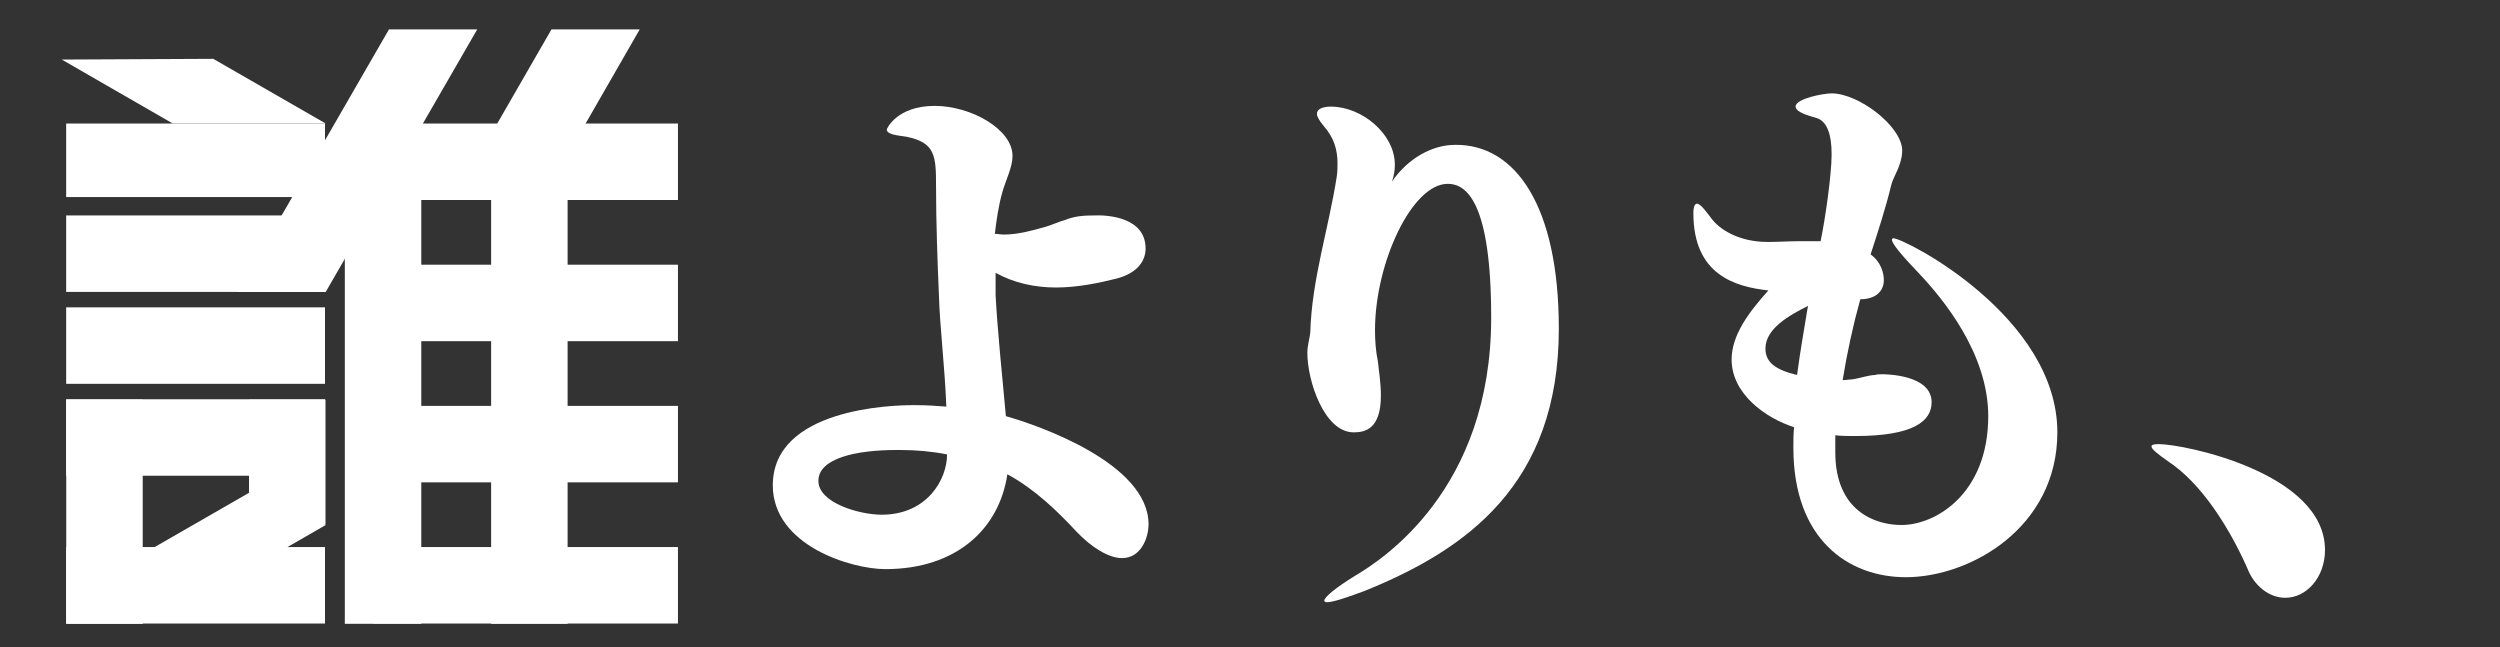
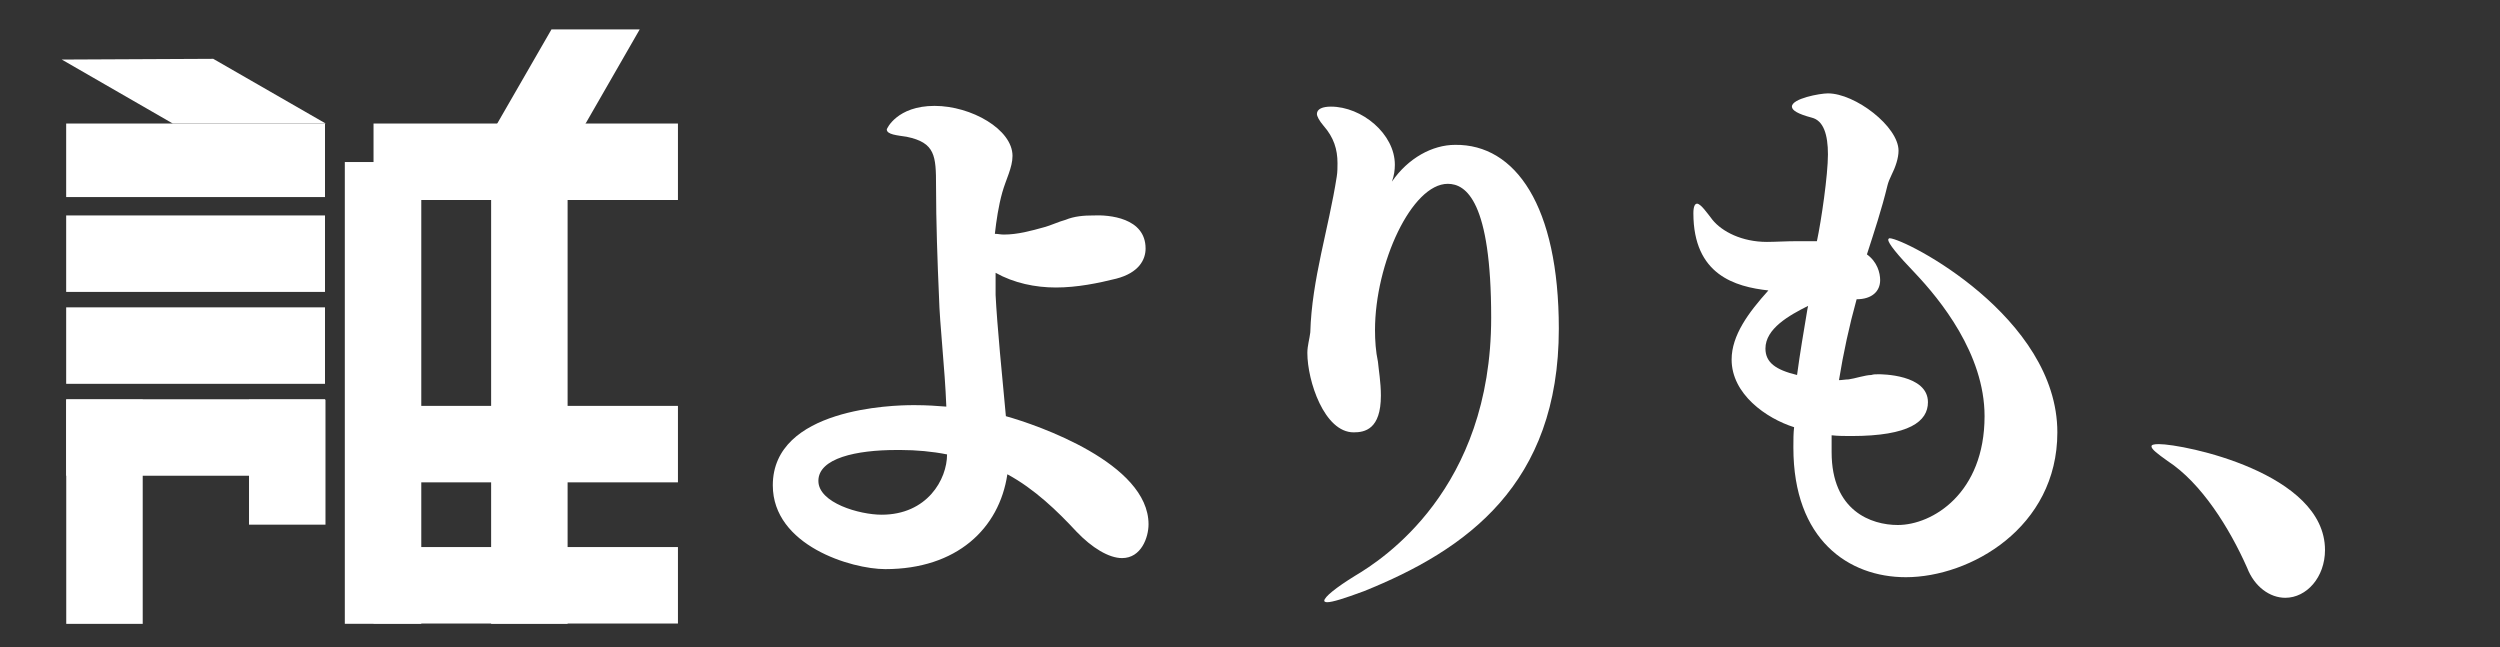
<svg xmlns="http://www.w3.org/2000/svg" version="1.1" id="レイヤー_2" x="0px" y="0px" viewBox="0 0 340 88" style="enable-background:new 0 0 340 88;" xml:space="preserve">
  <rect x="0" y="0" width="340" height="88" fill="#333333" stroke="none" />
  <style type="text/css">
	.st0{fill:#FFFFFF;}
</style>
  <g>
    <g>
      <rect x="9" y="16.8" class="st0" width="35.2" height="10" />
      <rect x="50.8" y="16.8" class="st0" width="41.4" height="10.4" />
-       <rect x="50.8" y="36" class="st0" width="41.4" height="10.4" />
      <rect x="50.8" y="55.2" class="st0" width="41.4" height="10.4" />
      <rect x="50.8" y="74.4" class="st0" width="41.4" height="10.4" />
      <rect x="9" y="29.3" class="st0" width="35.2" height="10.4" />
-       <polygon class="st0" points="64.9,4 44.3,39.7 32.3,39.7 52.9,4   " />
      <polygon class="st0" points="87,4 75.1,24.7 62.9,25 75,4   " />
      <polygon class="st0" points="23.5,16.8 8.4,8.1 29,8 44.3,16.8   " />
-       <polygon class="st0" points="29.2,80.1 44.3,71.4 33.9,67 18.6,75.8   " />
      <rect x="9" y="41.8" class="st0" width="35.2" height="10.4" />
      <rect x="9" y="54.3" class="st0" width="35.2" height="10.4" />
      <rect x="-1" y="64.4" transform="matrix(-1.836970e-16 1 -1 -1.836970e-16 83.809 55.345)" class="st0" width="30.5" height="10.4" />
      <rect x="20.7" y="48.2" transform="matrix(-1.836970e-16 1 -1 -1.836970e-16 105.494 1.336)" class="st0" width="62.8" height="10.4" />
      <rect x="40.6" y="48.2" transform="matrix(-1.836970e-16 1 -1 -1.836970e-16 125.394 -18.563)" class="st0" width="62.8" height="10.4" />
      <rect x="30.6" y="57.7" transform="matrix(-1.836970e-16 1 -1 -1.836970e-16 101.966 23.754)" class="st0" width="17" height="10.4" />
-       <rect x="9" y="74.4" class="st0" width="35.2" height="10.4" />
    </g>
    <path class="st0" d="M155.8,33.8c0,1.5-0.9,3.3-4,4.1c-2.4,0.6-5.3,1.2-8.2,1.2c-2.8,0-5.7-0.6-8.2-2v3c0.2,4.1,0.9,11.2,1.4,16.5   c4.3,1.2,19.4,6.4,19.4,14.7c0,1.8-1,4.6-3.6,4.6c-1.8,0-4.1-1.4-6.2-3.6c-2.6-2.8-5.7-5.8-9.4-7.8c-1.1,7.4-6.9,12.9-16.6,12.9   c-4.6,0-15.3-3.2-15.3-11.4c0-10.5,16.4-10.9,19-10.9c0.2,0,0.2,0,0.4,0c1.5,0,3,0.1,4.2,0.2c-0.2-5.3-0.9-11.1-1-15   c-0.2-4.5-0.4-10.2-0.4-15c0-4.1-0.1-5.9-4-6.7c-1.3-0.2-2.7-0.3-2.7-1c0-0.1,1.4-3.2,6.5-3.2c5,0,10.6,3.2,10.6,6.8   c0,1.6-0.9,3.2-1.4,5c-0.5,1.8-0.8,3.8-1,5.6c0.4,0,0.8,0.1,1.2,0.1c1.9,0,3.7-0.5,5.5-1c0.8-0.2,2.1-0.8,2.9-1   c1.2-0.5,2.5-0.6,3.8-0.6C150.8,29.2,155.8,29.6,155.8,33.8z M122.5,61.2c-0.2,0-0.4,0-0.6,0c-5.4,0-10.6,1.1-10.6,4.2   c0,3,5.6,4.6,8.6,4.6c6.2,0,8.9-4.8,8.9-8.2C126.8,61.4,124.6,61.2,122.5,61.2z" />
    <path class="st0" d="M212,44.7c0,21.2-12.6,30.1-26.5,35.7c-2.7,1-4.3,1.5-5,1.5c-0.3,0-0.4-0.1-0.4-0.2c0-0.5,1.6-1.8,4.2-3.4   c3.7-2.2,18.5-11.7,18.5-35.1c0-15.8-3.4-18.2-5.9-18.2c-4.9,0-9.9,10.8-9.9,19.9c0,1.4,0.1,2.9,0.4,4.3c0.1,1.1,0.4,2.8,0.4,4.6   c0,4.6-2.2,5-3.7,5c-4,0-6.3-7-6.3-10.8c0-1,0.3-1.9,0.4-2.8c0.2-7.2,2.5-14.1,3.6-21.2c0.1-0.6,0.1-1.3,0.1-1.8   c0-1.9-0.5-3.5-1.9-5.1c-0.6-0.7-0.9-1.3-0.9-1.6c0-0.7,0.8-1,1.9-1c4.2,0,8.7,3.7,8.7,7.9c0,0.7-0.1,1.5-0.4,2.3   c2.2-3.2,5.5-5,8.6-5C206.1,19.6,212,28,212,44.7z" />
-     <path class="st0" d="M279.8,58.8c0,13-11.9,19.7-20.6,19.7c-7.8,0-15.3-5.1-15.3-17.6c0-0.1,0-0.1,0-0.2c0-0.9,0-1.8,0.1-2.6   c-3.8-1.2-8.5-4.5-8.5-9.2c0-3.3,2.3-6.4,5-9.4C236,39,230.3,37.4,230.3,29c0-0.9,0.2-1.3,0.5-1.3c0.5,0,1.4,1.3,2.1,2.2   c1.3,1.6,4,3,7.4,3c0.2,0,0.3,0,0.5,0c1.1,0,2.6-0.1,4.2-0.1c2.6,0,2.6,0,2.6,0c0.6-2.8,1.5-9,1.5-11.8c0-2.7-0.6-4.6-2.2-5   c-1.9-0.5-2.7-1-2.7-1.5c0-1.1,3.8-1.8,4.9-1.8c3.7,0,9.6,4.5,9.6,7.8c0,1-0.4,2.2-1,3.4c-0.2,0.4-0.4,0.9-0.5,1.3   c-0.8,3.3-1.8,6.3-2.8,9.4c1.4,1,1.8,2.5,1.8,3.5c0,1.5-1.1,2.6-3.2,2.6c-1,3.6-1.8,7.3-2.4,11c0.4,0,0.9-0.1,1.3-0.1   c0.8-0.1,2.3-0.6,3.1-0.6c0.3-0.1,0.6-0.1,1-0.1c0.3,0,6.7,0,6.7,3.8c0,2.6-2.5,4.6-10.4,4.6c-0.9,0-1.8,0-2.7-0.1v1.6   c0,0.2,0,0.5,0,0.7c0,8,5.4,9.9,9,9.9c4.7,0,11.8-4.3,11.8-14.8c0-8.5-6.1-15.9-9.4-19.4c-2.5-2.6-3.7-4.1-3.7-4.6   c0-0.1,0.1-0.2,0.2-0.2C259.2,32.5,279.8,43.1,279.8,58.8z M240.1,47.4c0,1.9,1.4,2.9,4.3,3.6c0.4-3,0.9-5.9,1.4-8.9l0.1-0.5   C243.3,42.9,240.1,44.7,240.1,47.4z" />
+     <path class="st0" d="M279.8,58.8c0,13-11.9,19.7-20.6,19.7c-7.8,0-15.3-5.1-15.3-17.6c0-0.1,0-0.1,0-0.2c0-0.9,0-1.8,0.1-2.6   c-3.8-1.2-8.5-4.5-8.5-9.2c0-3.3,2.3-6.4,5-9.4C236,39,230.3,37.4,230.3,29c0-0.9,0.2-1.3,0.5-1.3c0.5,0,1.4,1.3,2.1,2.2   c1.3,1.6,4,3,7.4,3c1.1,0,2.6-0.1,4.2-0.1c2.6,0,2.6,0,2.6,0c0.6-2.8,1.5-9,1.5-11.8c0-2.7-0.6-4.6-2.2-5   c-1.9-0.5-2.7-1-2.7-1.5c0-1.1,3.8-1.8,4.9-1.8c3.7,0,9.6,4.5,9.6,7.8c0,1-0.4,2.2-1,3.4c-0.2,0.4-0.4,0.9-0.5,1.3   c-0.8,3.3-1.8,6.3-2.8,9.4c1.4,1,1.8,2.5,1.8,3.5c0,1.5-1.1,2.6-3.2,2.6c-1,3.6-1.8,7.3-2.4,11c0.4,0,0.9-0.1,1.3-0.1   c0.8-0.1,2.3-0.6,3.1-0.6c0.3-0.1,0.6-0.1,1-0.1c0.3,0,6.7,0,6.7,3.8c0,2.6-2.5,4.6-10.4,4.6c-0.9,0-1.8,0-2.7-0.1v1.6   c0,0.2,0,0.5,0,0.7c0,8,5.4,9.9,9,9.9c4.7,0,11.8-4.3,11.8-14.8c0-8.5-6.1-15.9-9.4-19.4c-2.5-2.6-3.7-4.1-3.7-4.6   c0-0.1,0.1-0.2,0.2-0.2C259.2,32.5,279.8,43.1,279.8,58.8z M240.1,47.4c0,1.9,1.4,2.9,4.3,3.6c0.4-3,0.9-5.9,1.4-8.9l0.1-0.5   C243.3,42.9,240.1,44.7,240.1,47.4z" />
    <path class="st0" d="M316.2,74.8c0,3.7-2.5,6.5-5.4,6.5c-2.1,0-4.2-1.5-5.2-4.1c-2.4-5.4-6.2-11.5-10.8-14.5c-1.4-1-2.2-1.6-2.2-2   c0-0.2,0.3-0.3,1-0.3C297,60.4,316.2,64.3,316.2,74.8z" />
  </g>
</svg>